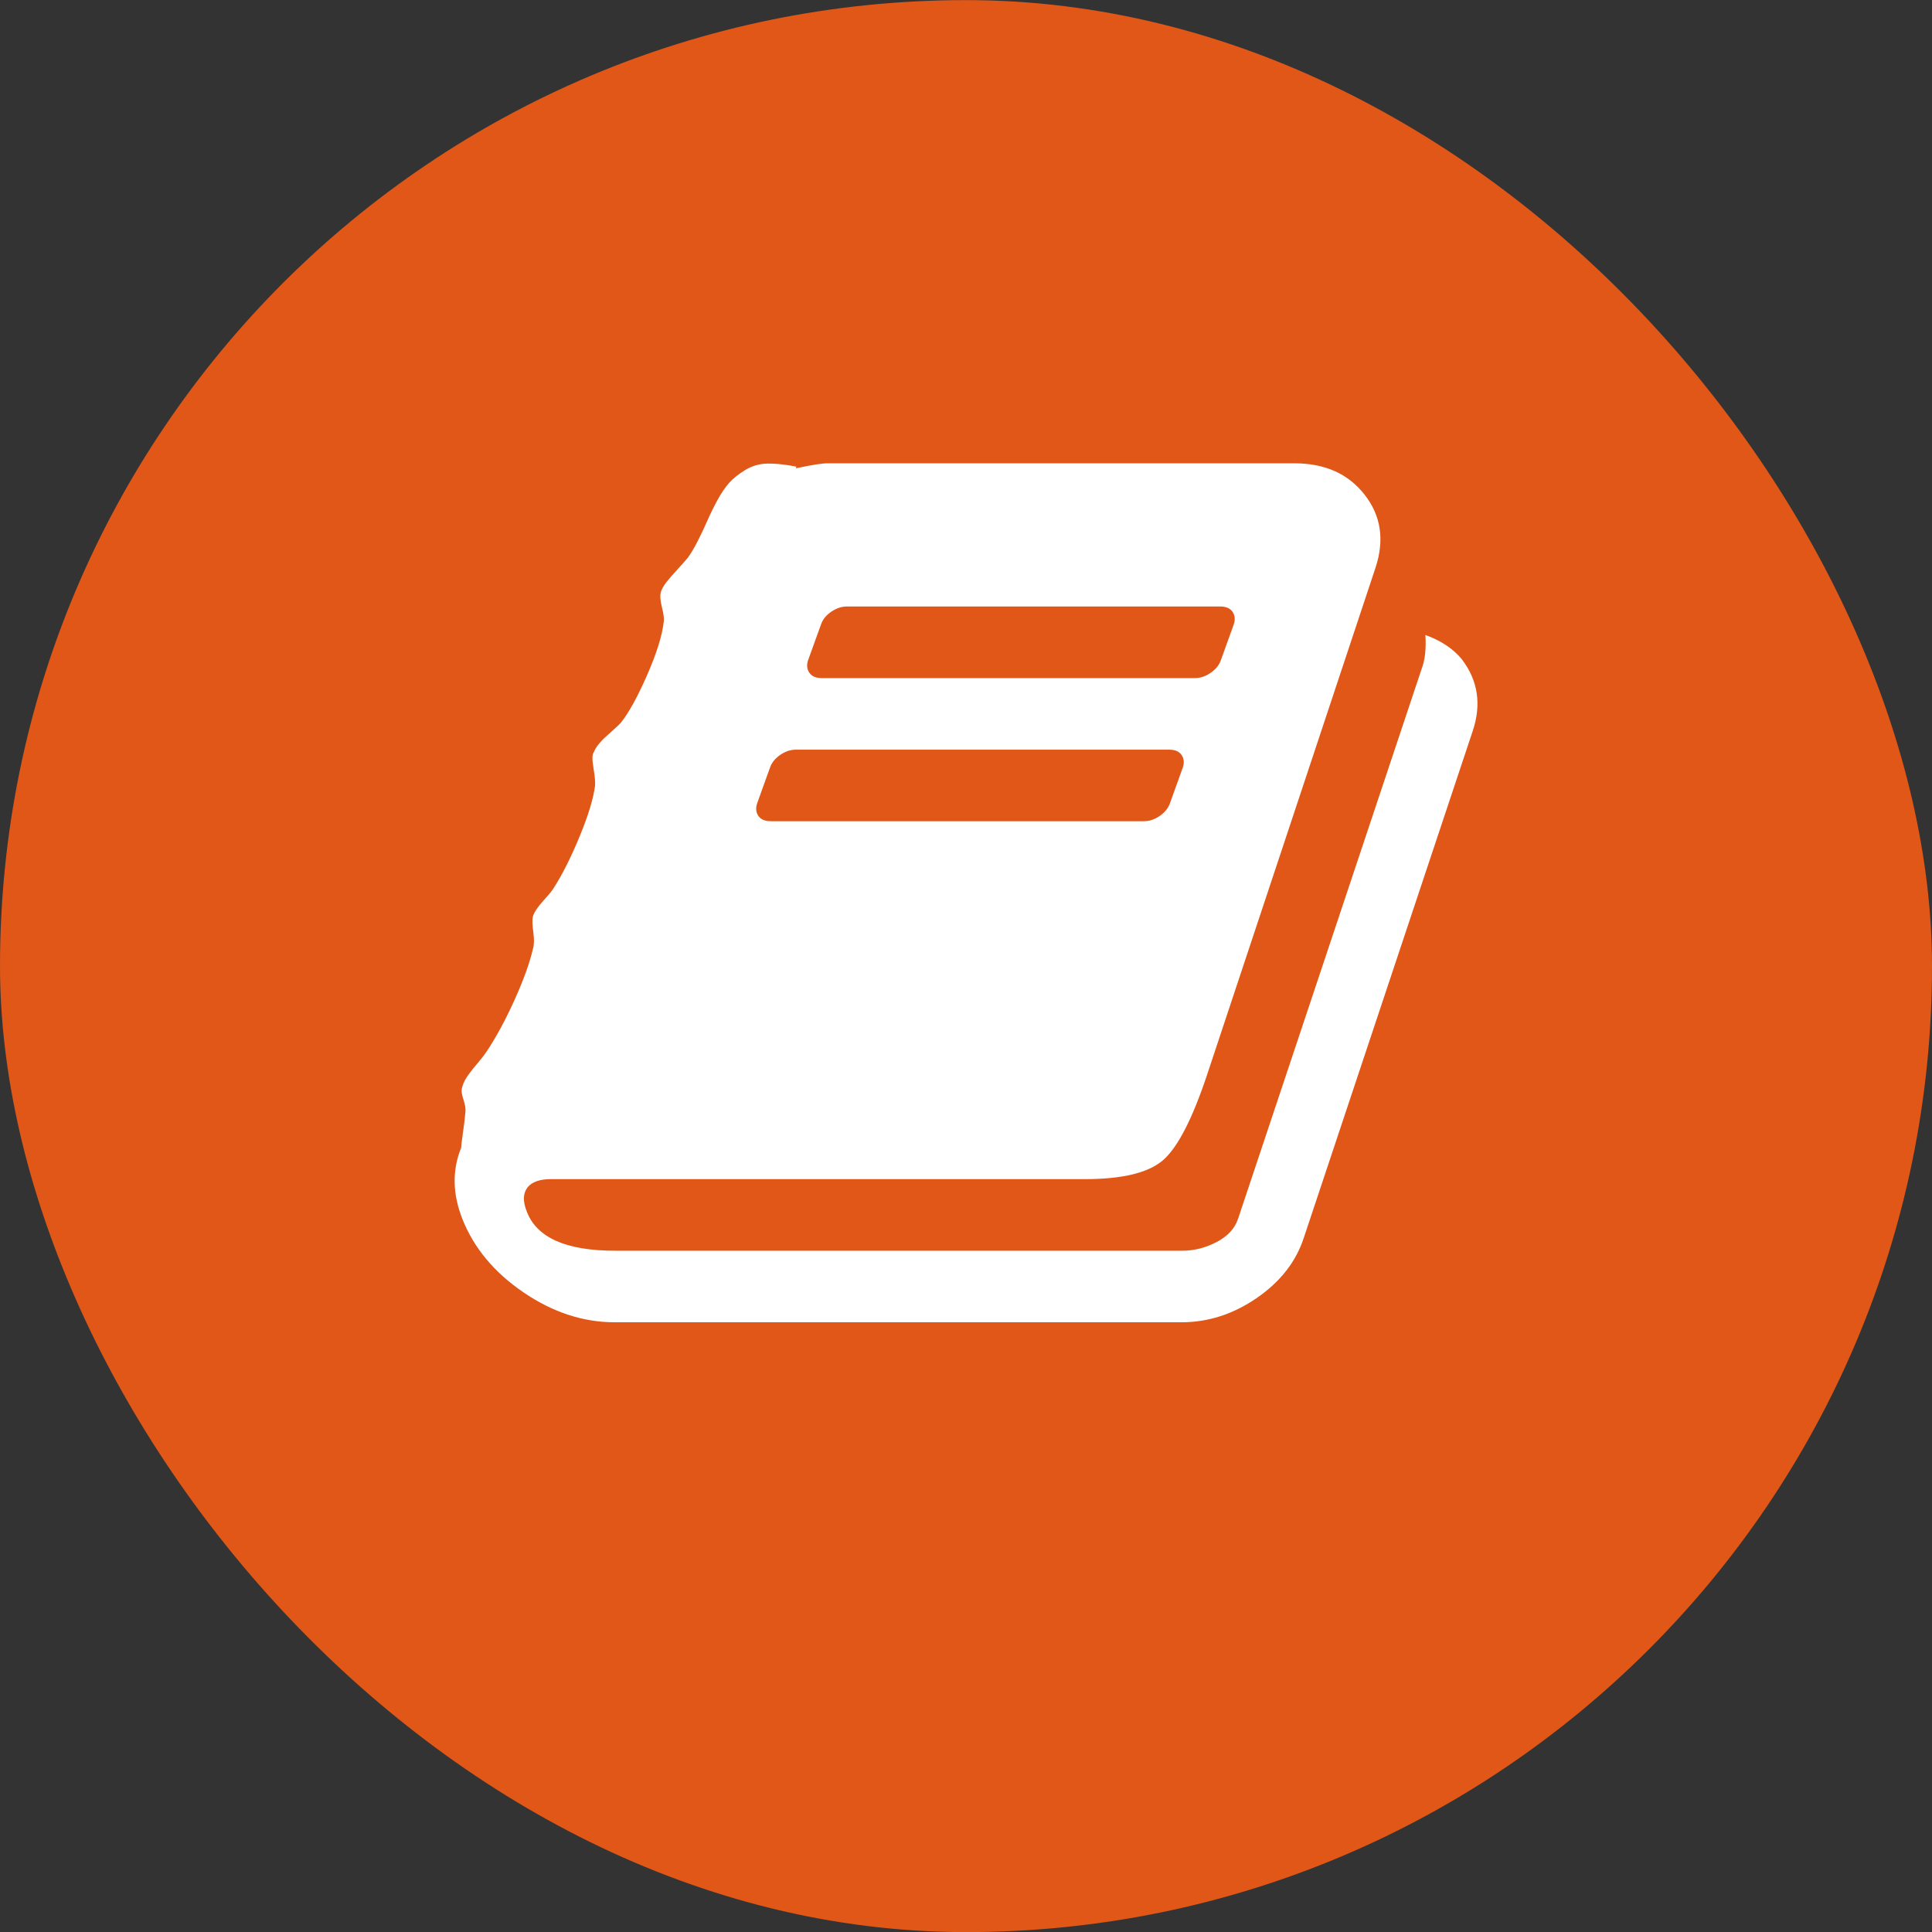
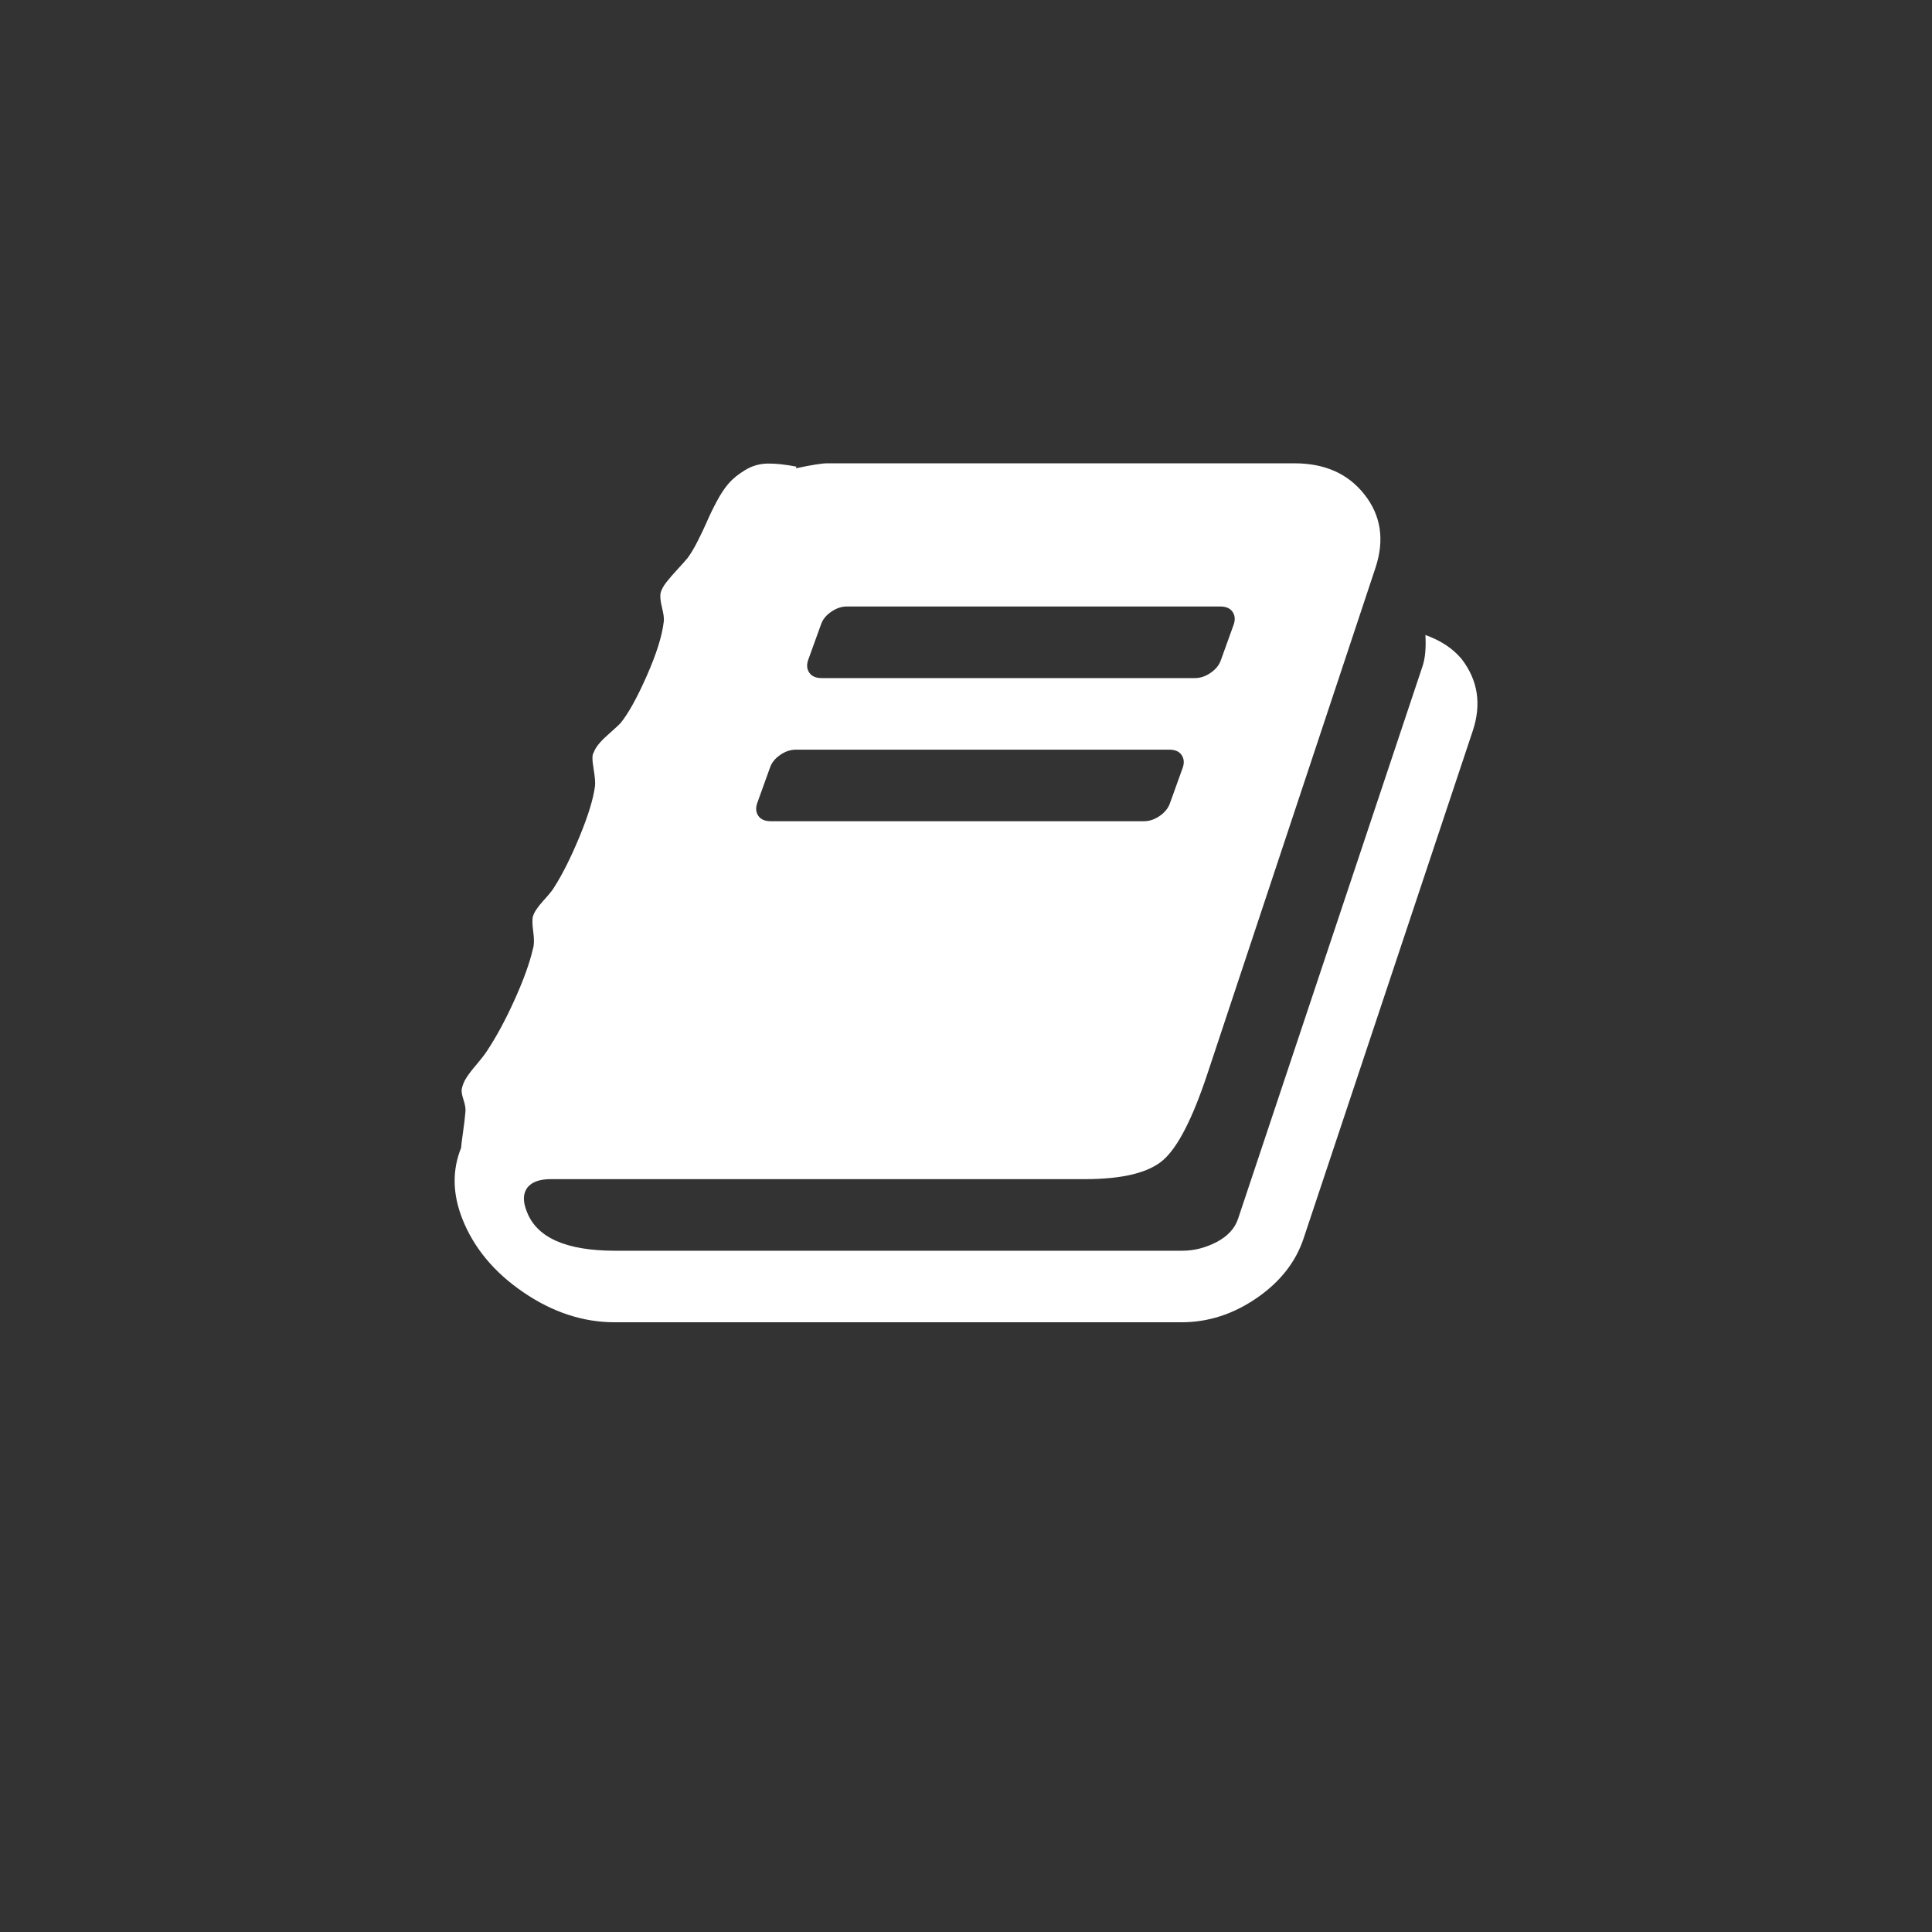
<svg xmlns="http://www.w3.org/2000/svg" width="37" height="37" viewBox="0 0 37 37" fill="none">
  <rect x="0" y="0" width="37" height="37" fill="#333333" stroke="none" />
-   <rect y="0.002" width="37" height="37" rx="18.5" fill="#E05717" />
  <path d="M27.992 12.621C28.305 13.028 28.376 13.489 28.203 14.003L24.969 23.706C24.82 24.163 24.52 24.547 24.069 24.858C23.618 25.168 23.138 25.323 22.628 25.323H11.771C11.168 25.323 10.585 25.132 10.025 24.75C9.464 24.368 9.074 23.899 8.854 23.342C8.666 22.864 8.658 22.41 8.831 21.982C8.831 21.953 8.843 21.857 8.866 21.693C8.89 21.529 8.905 21.396 8.913 21.297C8.921 21.239 8.909 21.163 8.878 21.066C8.846 20.97 8.835 20.9 8.843 20.857C8.858 20.779 8.89 20.704 8.937 20.632C8.984 20.561 9.048 20.477 9.131 20.381C9.213 20.284 9.278 20.201 9.325 20.129C9.505 19.858 9.682 19.531 9.854 19.149C10.027 18.767 10.144 18.441 10.207 18.169C10.23 18.098 10.232 17.991 10.213 17.848C10.193 17.705 10.191 17.605 10.207 17.548C10.23 17.47 10.297 17.369 10.407 17.248C10.517 17.127 10.583 17.045 10.607 17.002C10.772 16.745 10.936 16.416 11.101 16.017C11.266 15.617 11.364 15.295 11.395 15.053C11.403 14.988 11.393 14.874 11.366 14.71C11.338 14.546 11.34 14.446 11.371 14.41C11.403 14.317 11.489 14.208 11.63 14.083C11.771 13.958 11.858 13.878 11.889 13.842C12.038 13.657 12.205 13.355 12.389 12.937C12.573 12.52 12.681 12.175 12.712 11.904C12.72 11.847 12.709 11.756 12.677 11.631C12.646 11.506 12.638 11.411 12.654 11.347C12.669 11.29 12.704 11.226 12.759 11.154C12.814 11.083 12.885 11.001 12.971 10.908C13.057 10.815 13.124 10.74 13.171 10.683C13.234 10.597 13.299 10.488 13.365 10.356C13.432 10.224 13.491 10.099 13.542 9.982C13.593 9.864 13.655 9.735 13.73 9.596C13.804 9.457 13.881 9.342 13.959 9.253C14.038 9.164 14.142 9.08 14.271 9.002C14.4 8.923 14.541 8.882 14.694 8.878C14.847 8.875 15.034 8.894 15.253 8.937L15.241 8.969C15.539 8.905 15.739 8.873 15.841 8.873H24.792C25.373 8.873 25.82 9.073 26.133 9.473C26.447 9.873 26.517 10.337 26.345 10.865L23.122 20.568C22.84 21.418 22.559 21.966 22.281 22.212C22.003 22.459 21.499 22.582 20.77 22.582H10.548C10.336 22.582 10.187 22.635 10.101 22.742C10.015 22.857 10.011 23.01 10.089 23.203C10.278 23.703 10.842 23.953 11.783 23.953H22.64C22.867 23.953 23.087 23.897 23.299 23.787C23.51 23.676 23.648 23.528 23.71 23.342L27.239 12.771C27.294 12.614 27.313 12.411 27.298 12.161C27.596 12.268 27.827 12.422 27.992 12.621ZM15.476 12.643C15.445 12.736 15.453 12.816 15.5 12.884C15.547 12.952 15.626 12.986 15.735 12.986H22.887C22.989 12.986 23.089 12.952 23.187 12.884C23.285 12.816 23.349 12.736 23.381 12.643L23.628 11.957C23.659 11.865 23.651 11.784 23.604 11.716C23.557 11.649 23.479 11.615 23.369 11.615H16.218C16.116 11.615 16.016 11.649 15.918 11.716C15.82 11.784 15.755 11.865 15.724 11.957L15.476 12.643ZM14.5 15.385C14.469 15.477 14.477 15.558 14.524 15.626C14.571 15.693 14.649 15.727 14.759 15.727H21.911C22.012 15.727 22.113 15.693 22.21 15.626C22.308 15.558 22.373 15.477 22.405 15.385L22.652 14.699C22.683 14.606 22.675 14.526 22.628 14.458C22.581 14.39 22.503 14.357 22.393 14.357H15.241C15.139 14.357 15.039 14.39 14.941 14.458C14.843 14.526 14.779 14.606 14.747 14.699L14.5 15.385Z" fill="white" />
</svg>